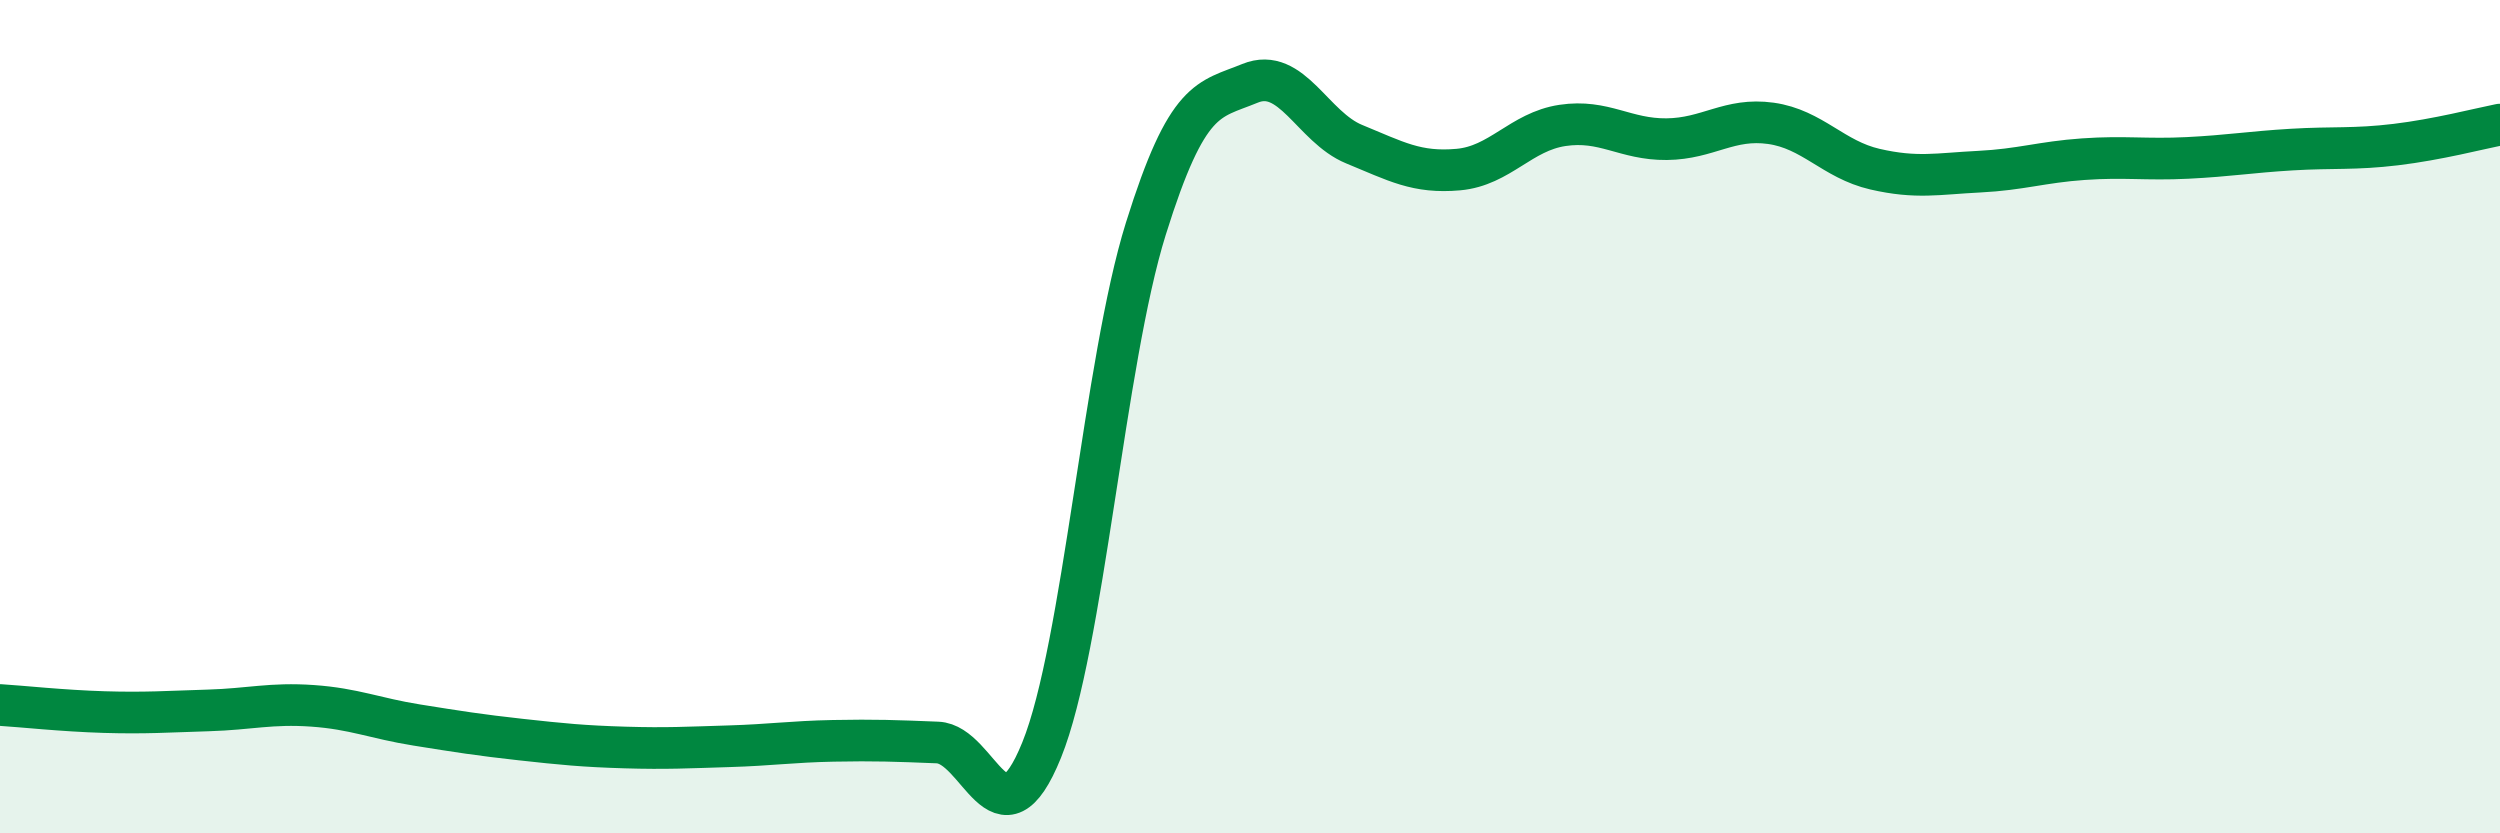
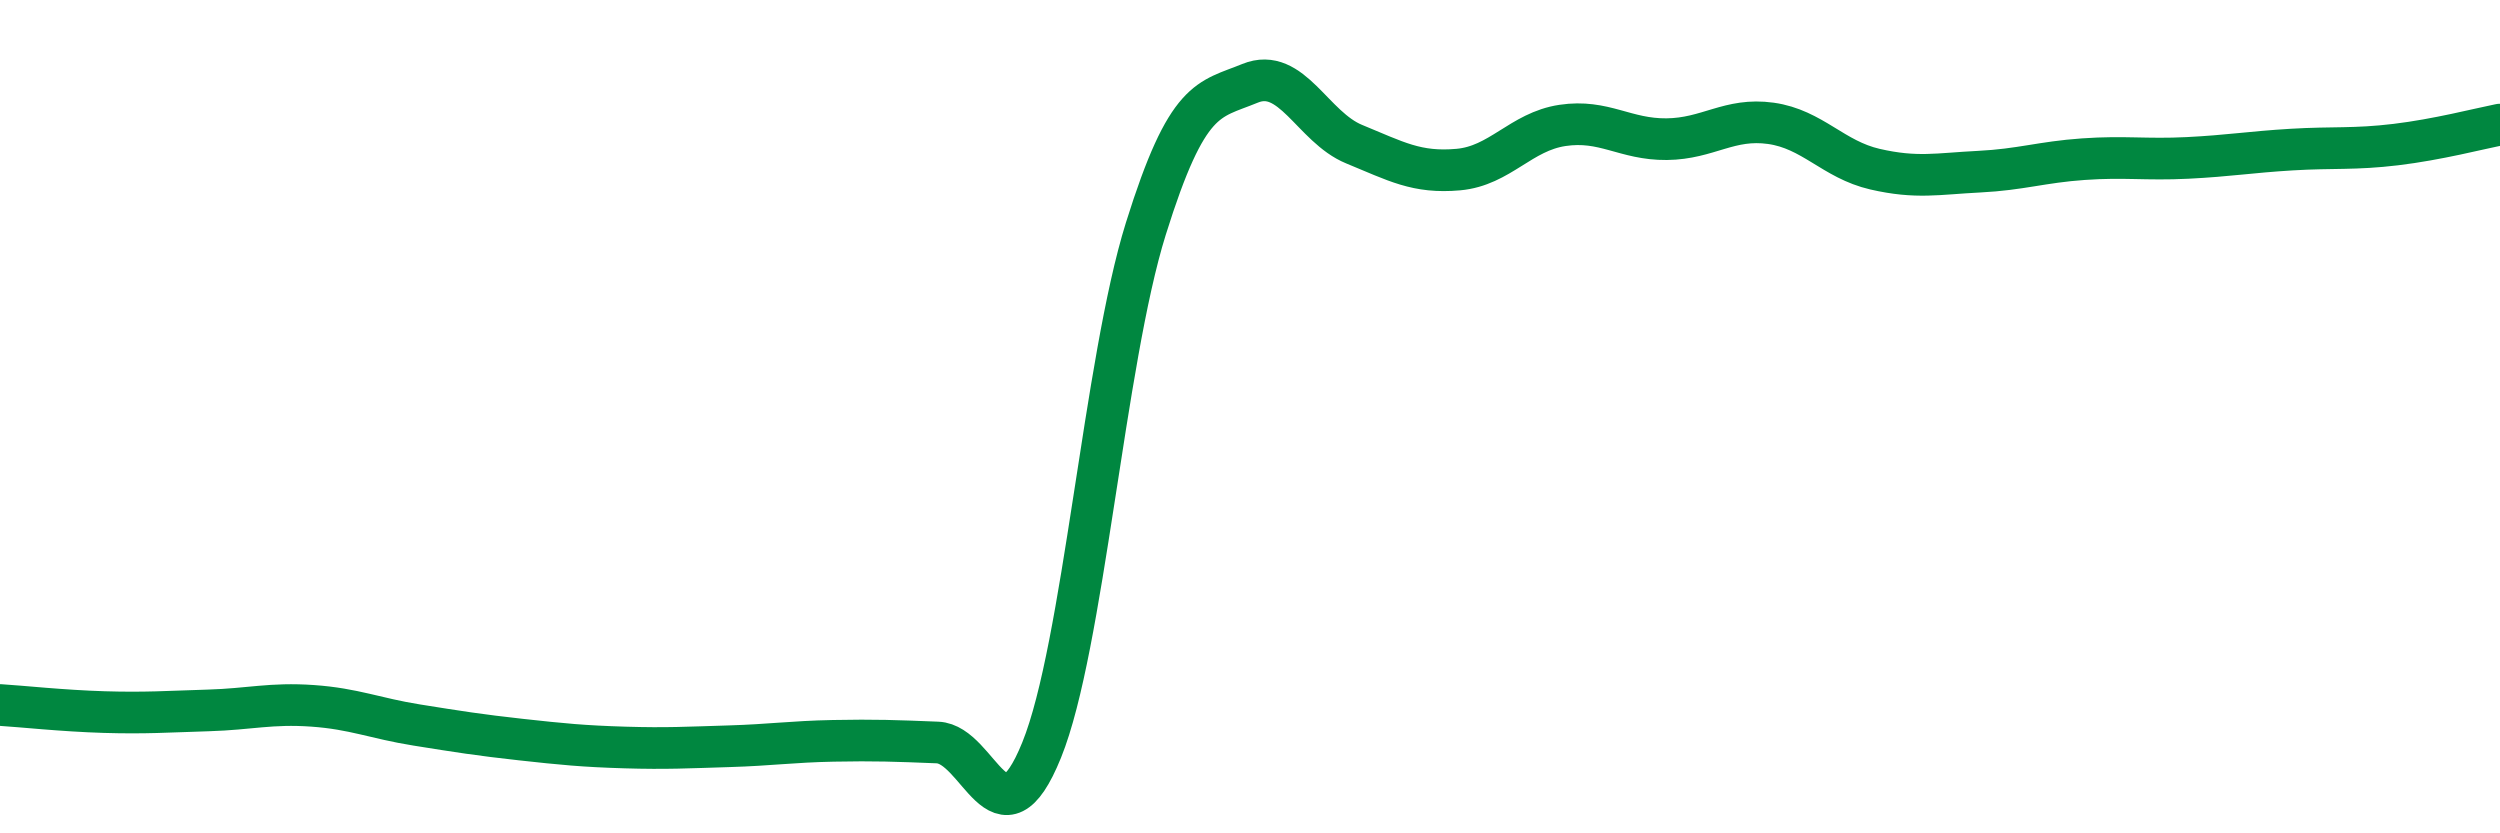
<svg xmlns="http://www.w3.org/2000/svg" width="60" height="20" viewBox="0 0 60 20">
-   <path d="M 0,16.92 C 0.5,16.95 1.5,17.06 2.5,17.09 C 3.5,17.12 4,17.08 5,17.05 C 6,17.02 6.5,16.87 7.5,16.94 C 8.5,17.01 9,17.24 10,17.4 C 11,17.56 11.5,17.64 12.5,17.75 C 13.5,17.86 14,17.91 15,17.94 C 16,17.97 16.5,17.94 17.5,17.91 C 18.5,17.88 19,17.8 20,17.78 C 21,17.76 21.5,17.78 22.5,17.82 C 23.5,17.86 24,20.47 25,18 C 26,15.53 26.5,8.69 27.5,5.49 C 28.5,2.29 29,2.41 30,2 C 31,1.59 31.5,3.05 32.5,3.46 C 33.5,3.87 34,4.16 35,4.07 C 36,3.98 36.5,3.16 37.5,3.01 C 38.5,2.86 39,3.35 40,3.34 C 41,3.33 41.5,2.82 42.5,2.96 C 43.5,3.1 44,3.83 45,4.06 C 46,4.29 46.5,4.17 47.5,4.12 C 48.5,4.07 49,3.89 50,3.82 C 51,3.75 51.5,3.84 52.5,3.79 C 53.5,3.74 54,3.65 55,3.59 C 56,3.53 56.5,3.59 57.5,3.47 C 58.5,3.35 59.5,3.09 60,2.99L60 20L0 20Z" fill="#008740" opacity="0.1" stroke-linecap="round" stroke-linejoin="round" />
  <path d="M 0,16.92 C 0.5,16.95 1.5,17.06 2.5,17.09 C 3.5,17.12 4,17.08 5,17.05 C 6,17.02 6.5,16.87 7.5,16.94 C 8.5,17.01 9,17.24 10,17.4 C 11,17.56 11.5,17.64 12.5,17.75 C 13.5,17.86 14,17.91 15,17.94 C 16,17.97 16.5,17.94 17.5,17.91 C 18.5,17.88 19,17.8 20,17.78 C 21,17.76 21.5,17.78 22.5,17.82 C 23.5,17.86 24,20.47 25,18 C 26,15.53 26.5,8.69 27.5,5.49 C 28.5,2.29 29,2.41 30,2 C 31,1.59 31.5,3.05 32.5,3.46 C 33.5,3.87 34,4.16 35,4.07 C 36,3.98 36.5,3.16 37.5,3.01 C 38.5,2.86 39,3.35 40,3.34 C 41,3.33 41.5,2.82 42.5,2.96 C 43.5,3.1 44,3.83 45,4.06 C 46,4.29 46.5,4.17 47.5,4.12 C 48.5,4.07 49,3.89 50,3.82 C 51,3.75 51.5,3.84 52.5,3.79 C 53.5,3.74 54,3.65 55,3.59 C 56,3.53 56.5,3.59 57.5,3.47 C 58.5,3.35 59.5,3.09 60,2.99" stroke="#008740" stroke-width="1" fill="none" stroke-linecap="round" stroke-linejoin="round" />
</svg>